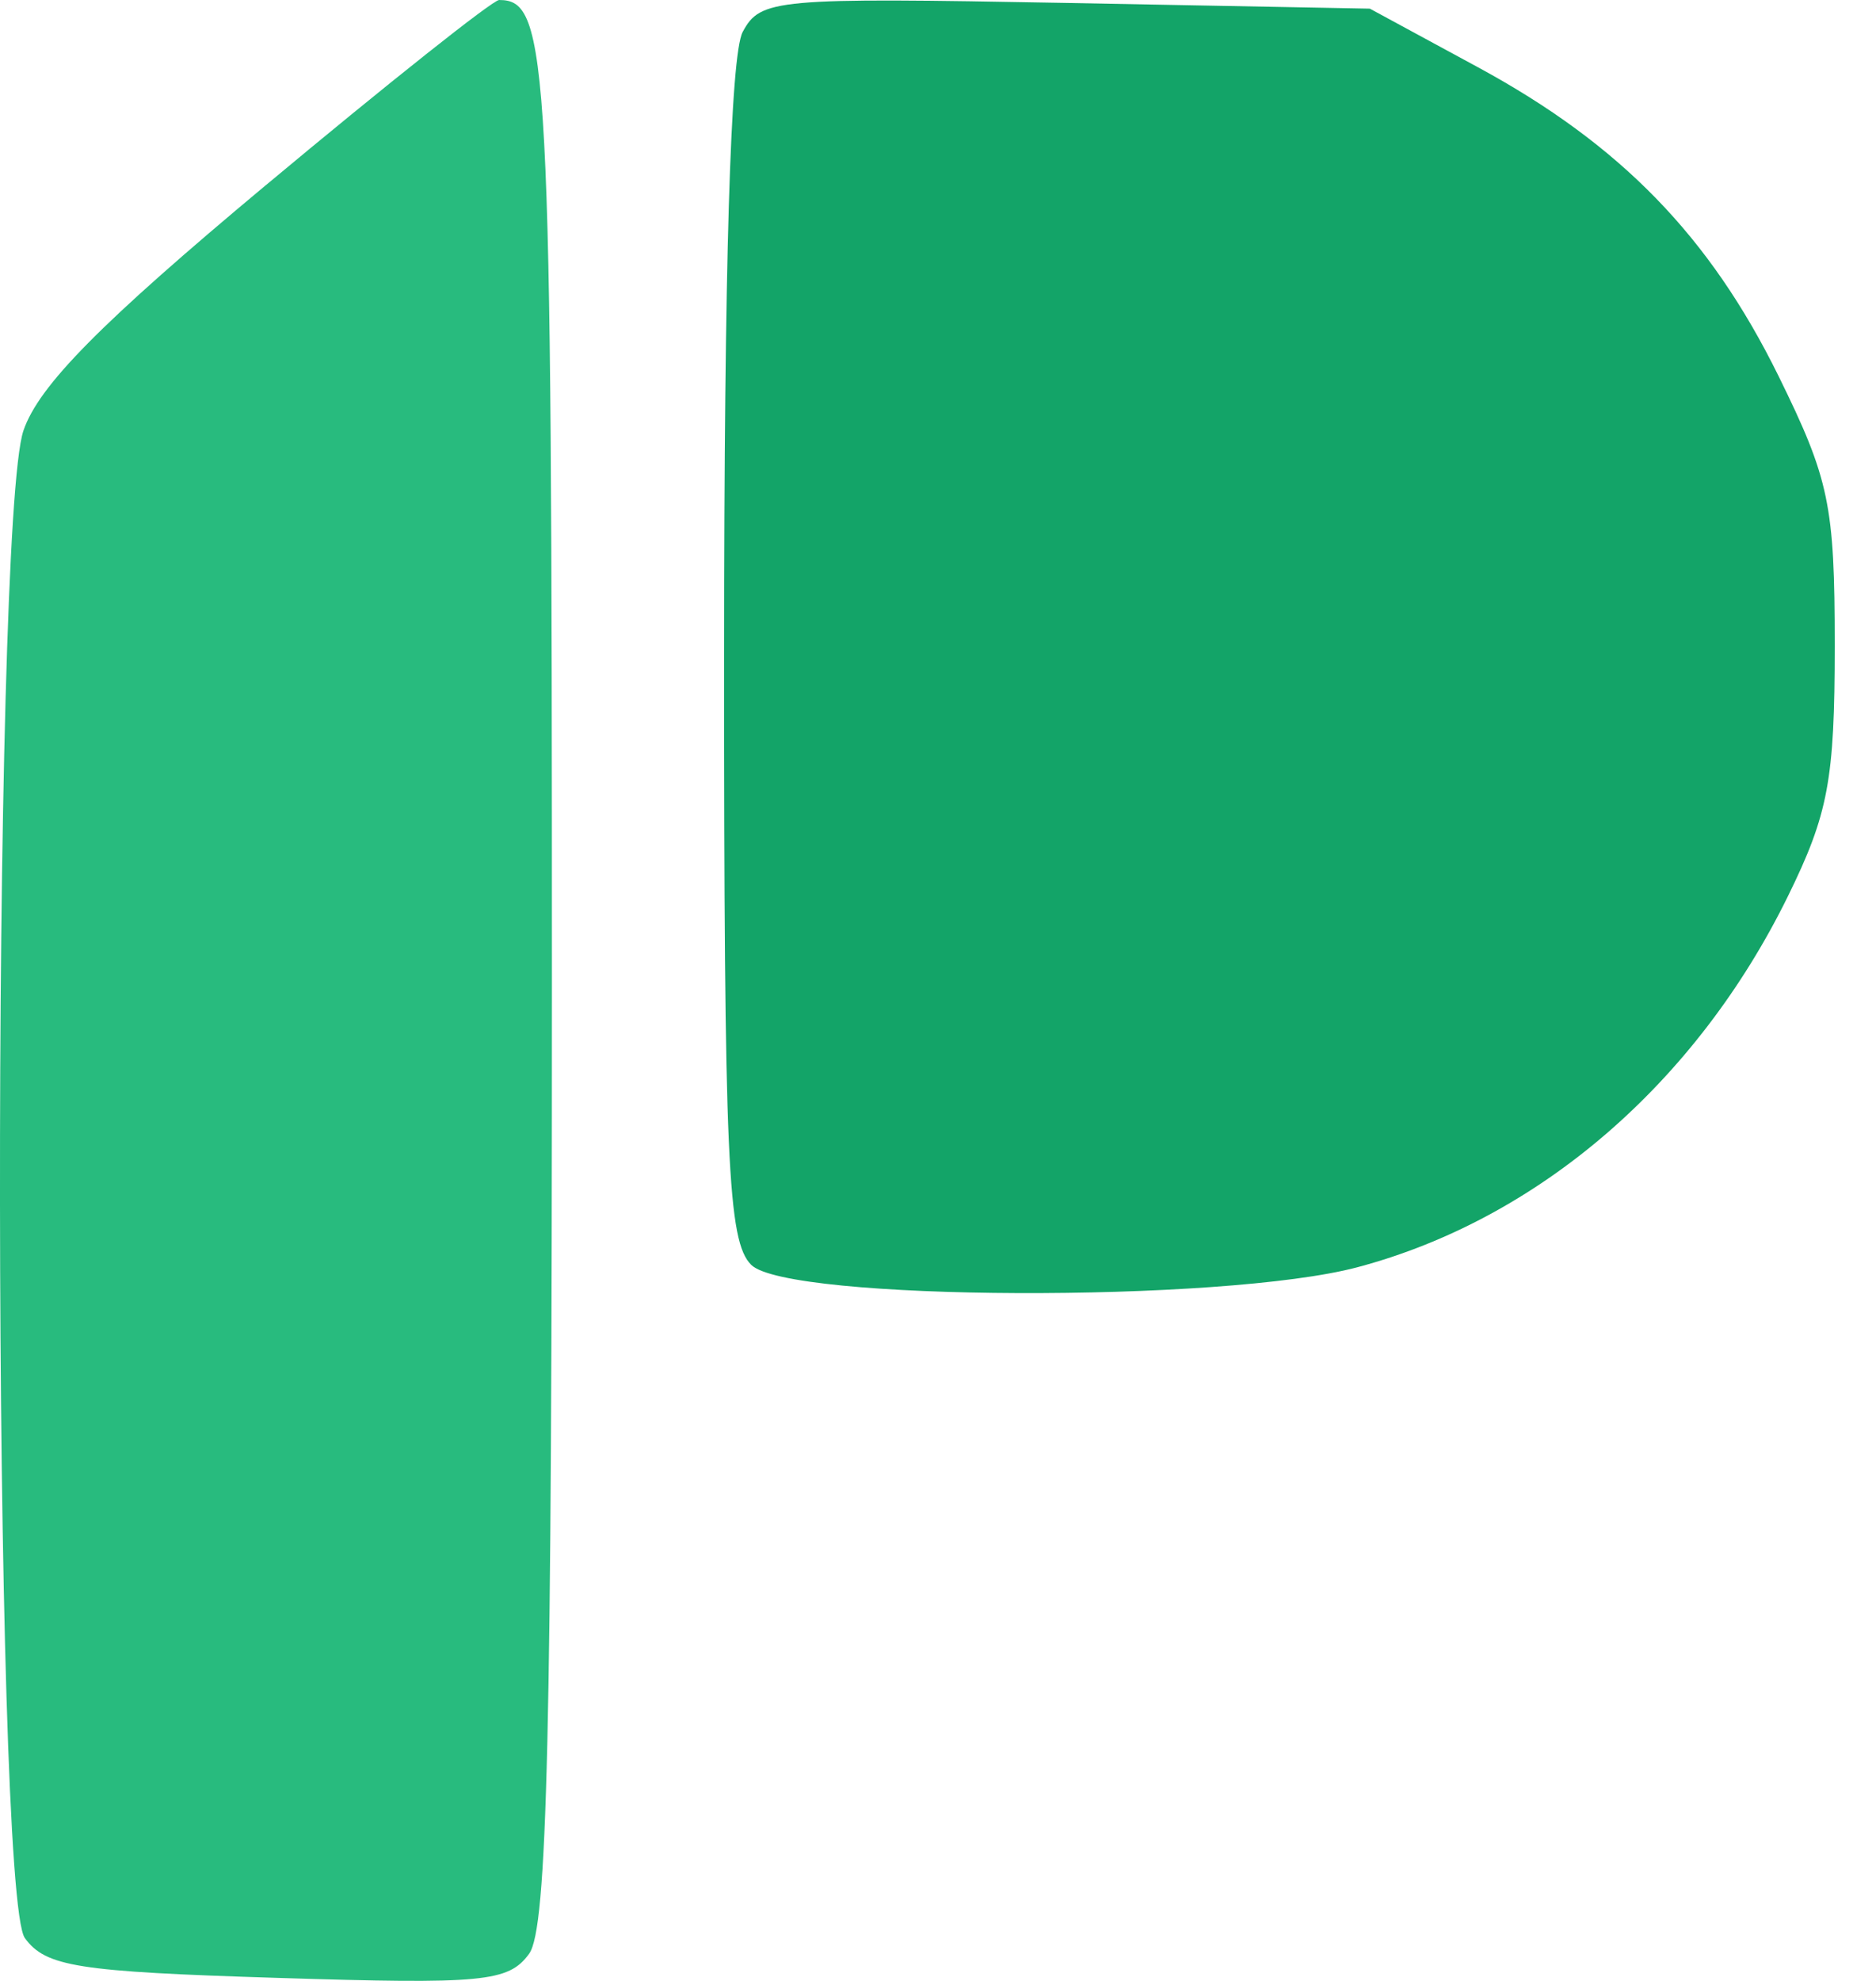
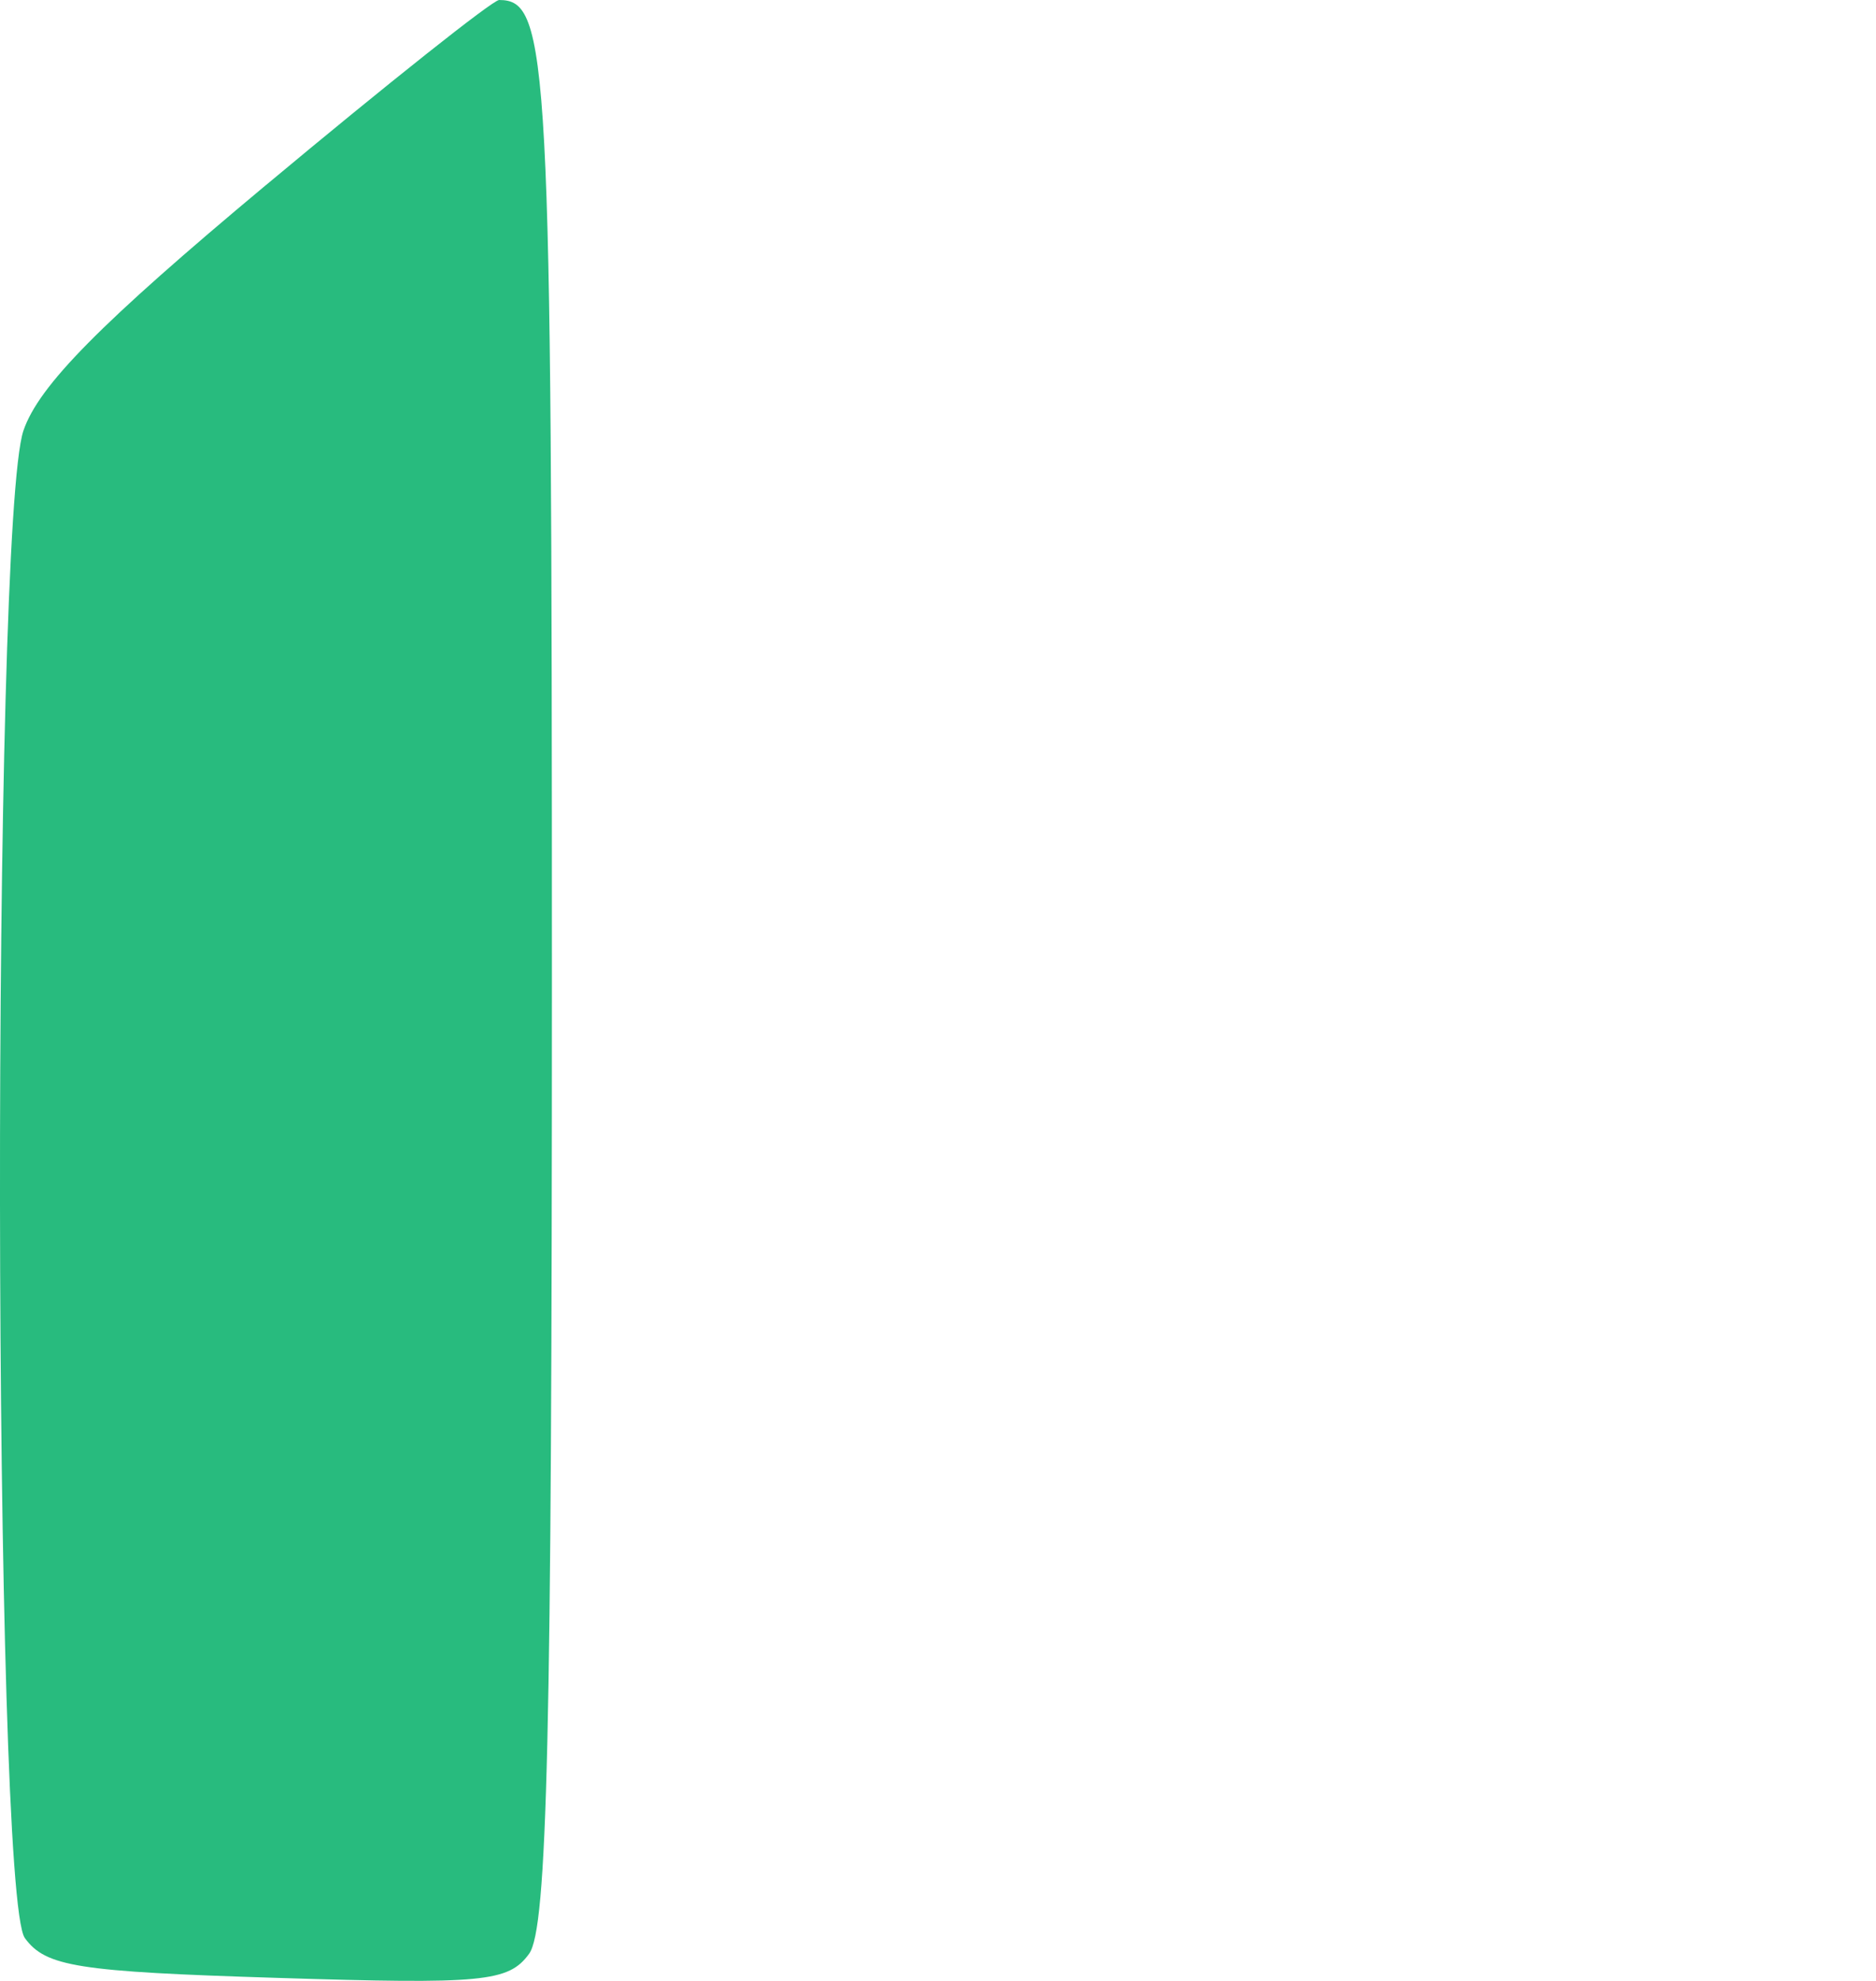
<svg xmlns="http://www.w3.org/2000/svg" width="36" height="38" fill="none">
  <path fill="#28BB7E" fill-rule="evenodd" d="M5.1 3.553C1.92 6.208.745 7.397.45 8.26c-.617 1.806-.592 28.072.027 28.918.401.549 1.01.645 4.848.764 3.952.124 4.433.078 4.828-.462.351-.481.438-4.172.438-18.644C10.591 1.061 10.534 0 9.578 0c-.121 0-2.136 1.599-4.477 3.553Z" clip-rule="evenodd" />
-   <path fill="#13A468" d="M13.896 12.51c0-7.397.121-11.459.356-11.897.34-.635.622-.66 6.195-.557l5.84.11 2.08 1.127c2.73 1.481 4.443 3.24 5.764 5.923.974 1.98 1.077 2.471 1.077 5.168 0 2.574-.123 3.23-.898 4.808-1.762 3.588-4.784 6.192-8.26 7.117-2.578.686-10.936.653-11.635-.046-.452-.452-.52-1.982-.52-11.752Z" />
</svg>